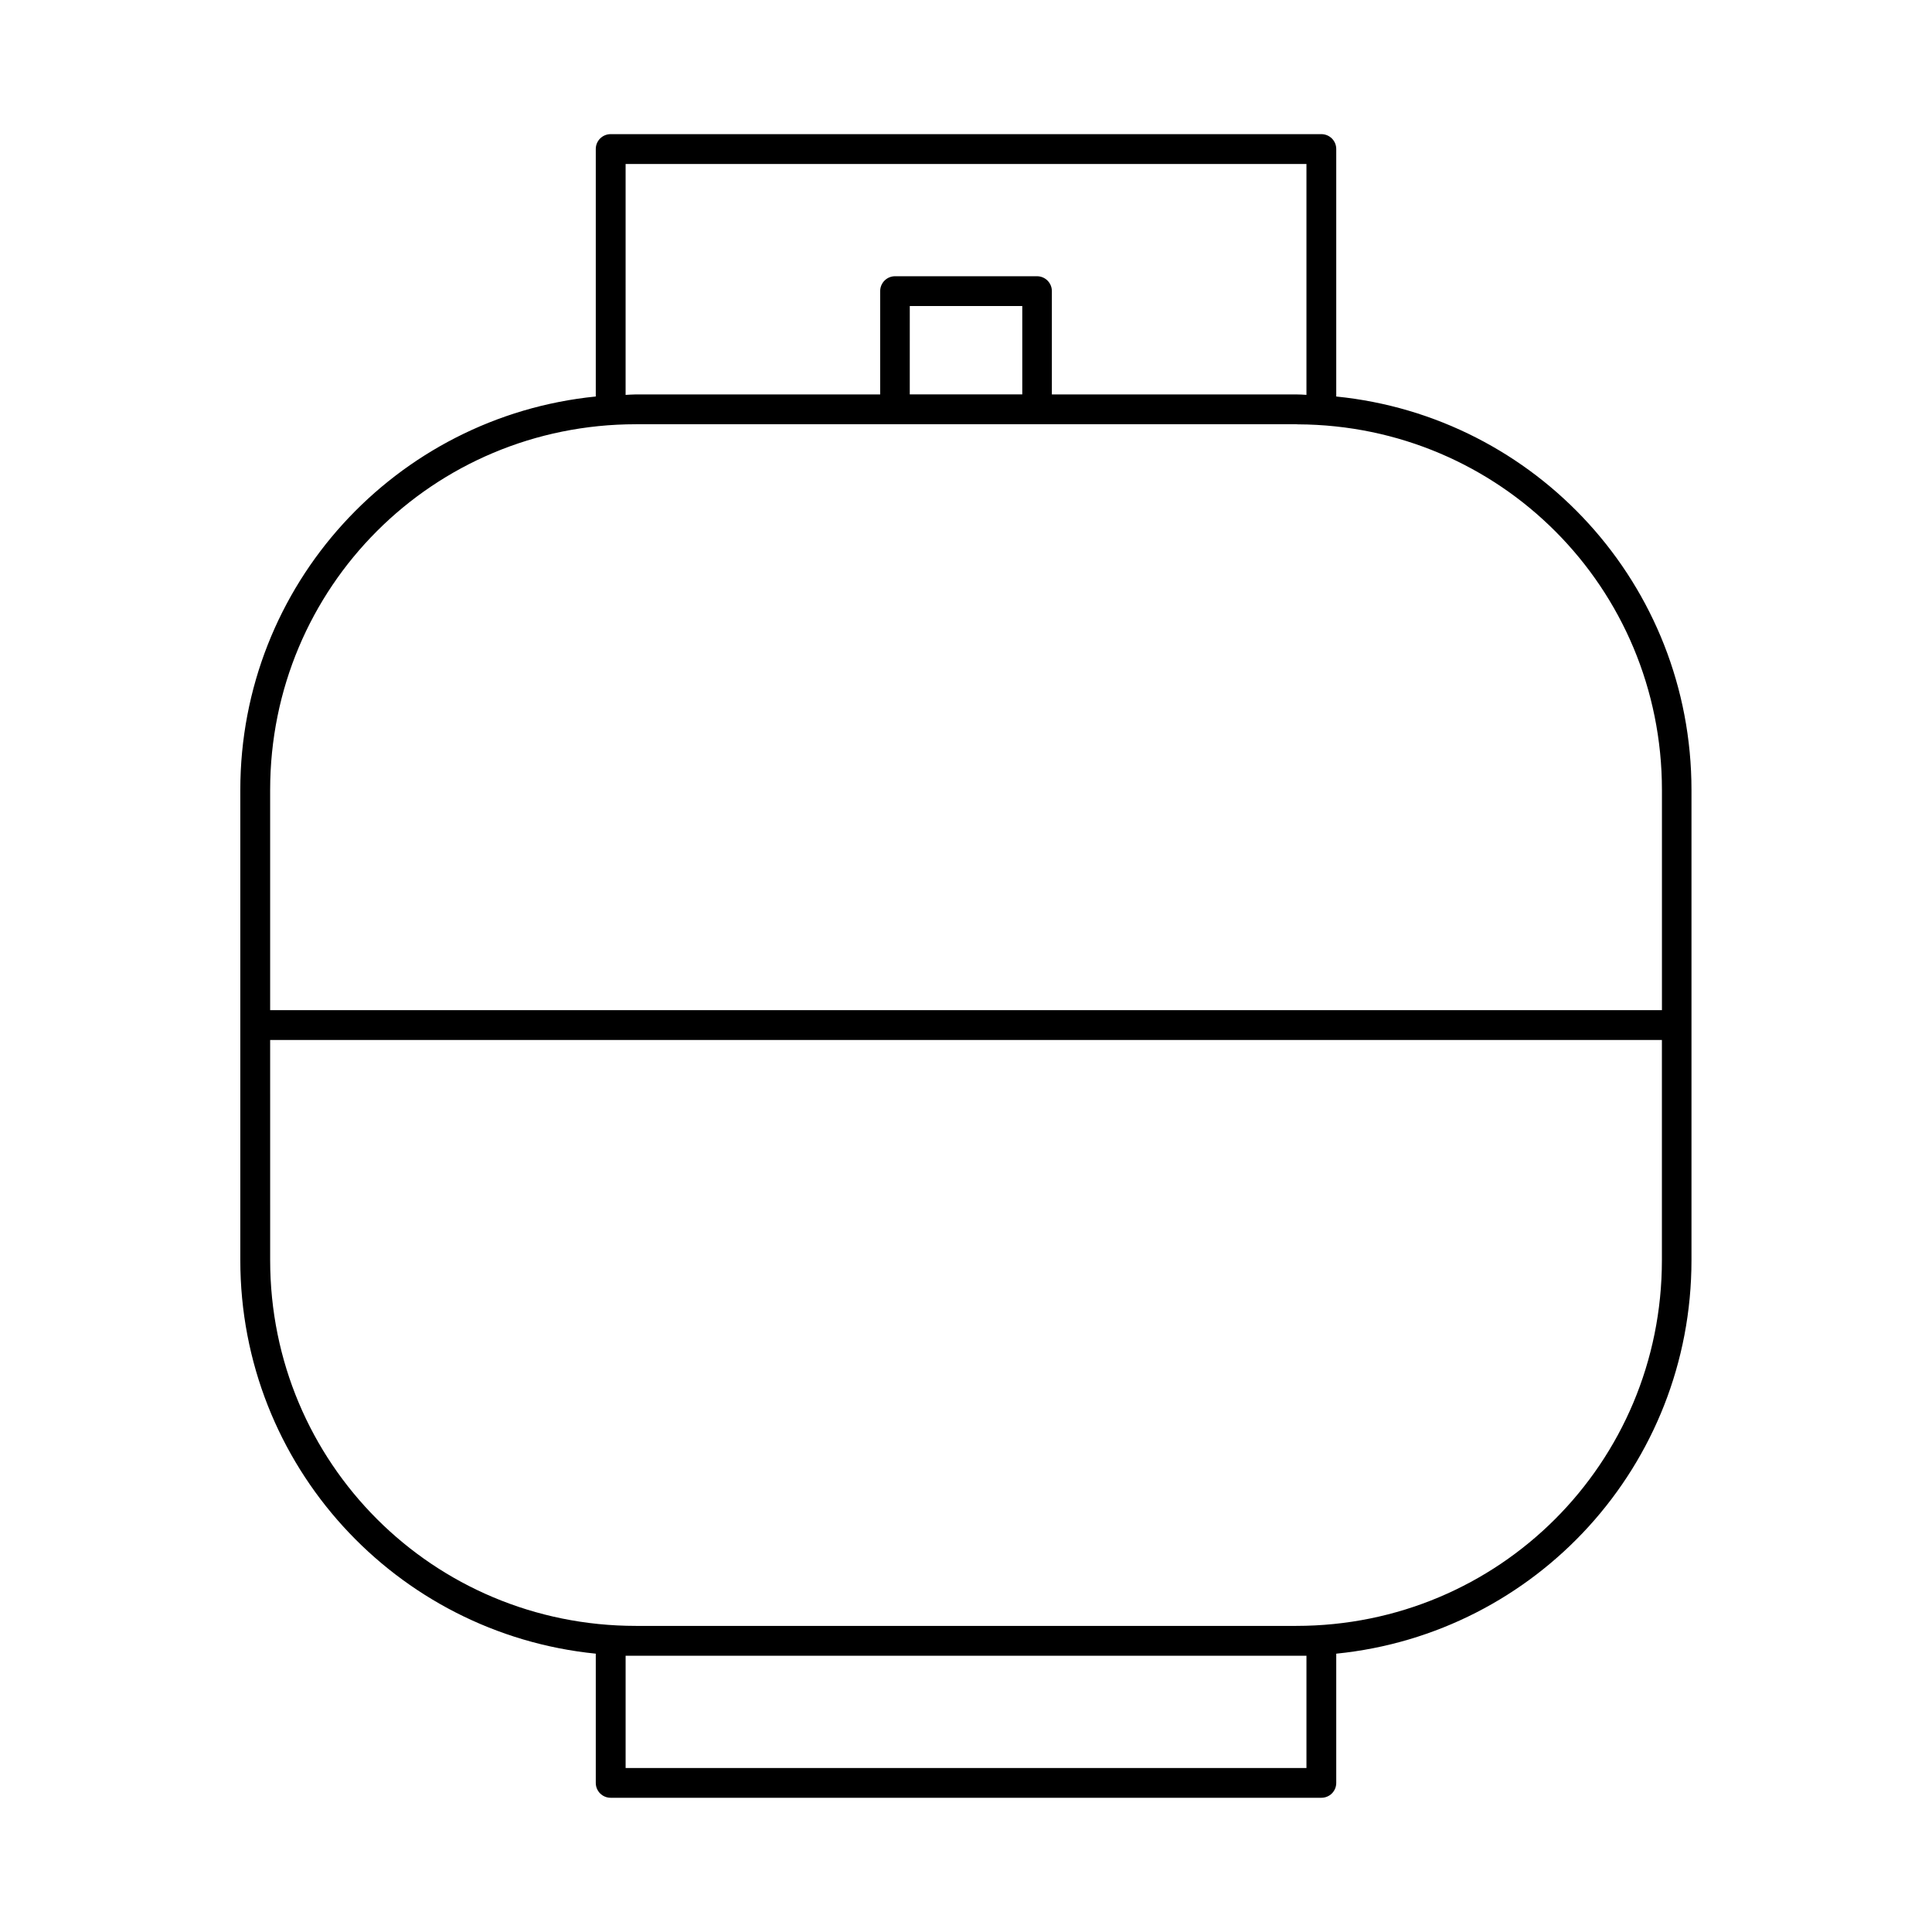
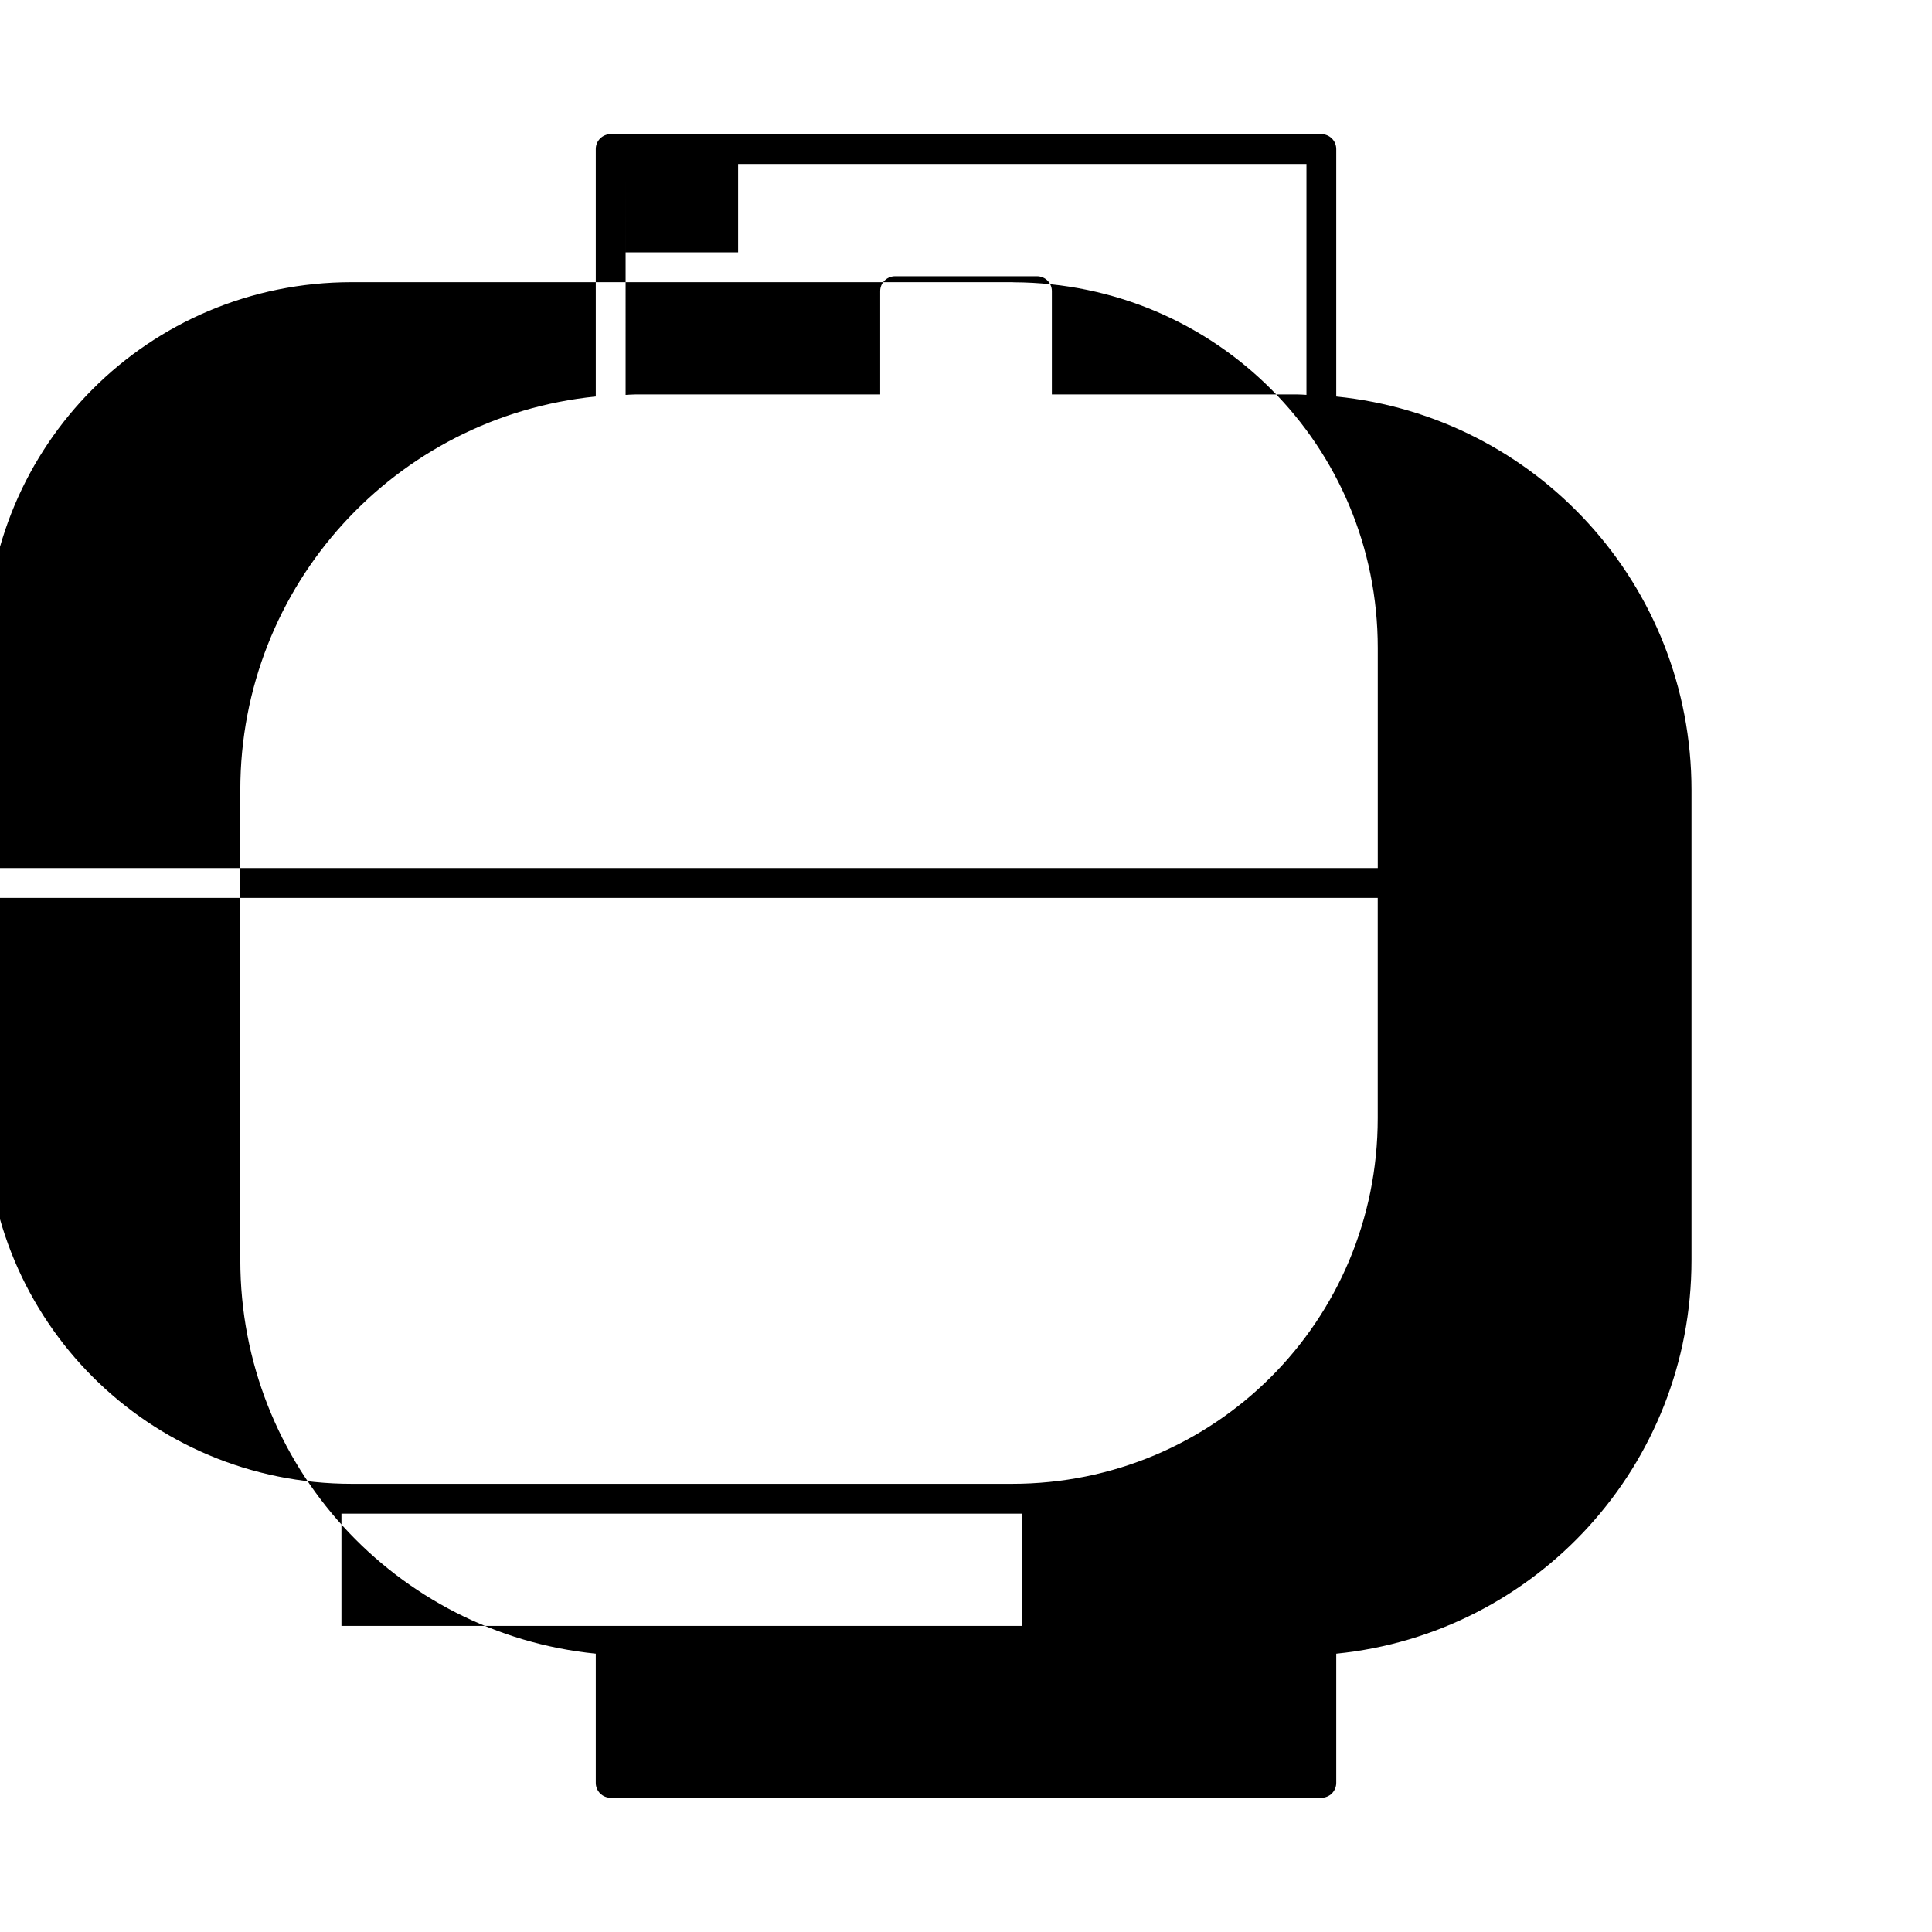
<svg xmlns="http://www.w3.org/2000/svg" fill="#000000" width="800px" height="800px" version="1.1" viewBox="144 144 512 512">
-   <path d="m305.84 179.55c-1.051-0.004-2.059 0.414-2.801 1.152-0.742 0.742-1.156 1.75-1.152 2.801v65.574c-52.973 5.316-94.203 49.895-94.203 104.29v124.58c0 54.395 41.23 98.973 94.203 104.29v34.242c-0.004 1.047 0.41 2.055 1.152 2.797 0.742 0.742 1.75 1.156 2.801 1.152h188.33c1.047 0.004 2.055-0.41 2.797-1.152 0.742-0.742 1.156-1.75 1.152-2.797v-34.238c52.973-5.309 94.141-49.891 94.141-104.29v-124.58c0-54.398-41.168-98.98-94.141-104.29v-65.578c0.004-1.051-0.41-2.059-1.152-2.801-0.742-0.738-1.75-1.156-2.797-1.152zm3.953 7.902h180.43v61.191c-0.922-0.059-1.754-0.117-2.723-0.117h-64.746v-27.367c0.012-2.164-1.727-3.93-3.891-3.953h-37.715c-2.16 0.023-3.898 1.789-3.891 3.949v27.367h-64.727c-0.117 0-0.234 0.016-0.355 0.016-0.812 0.016-1.586 0.059-2.383 0.117zm75.309 37.652h29.812v23.418h-29.816zm-72.57 31.32h174.97c0.148 0 0.316 0.031 0.465 0.031 53.539 0.238 96.465 43.309 96.465 96.91v58.332h-368.84v-58.332c0-53.758 43.184-96.938 96.941-96.938zm-96.941 163.18h368.83v58.348c0 53.758-43.168 96.926-96.926 96.926h-174.96c-53.758 0-96.941-43.168-96.941-96.926zm94.203 163.18h180.43v29.75h-180.43z" />
+   <path d="m305.84 179.55c-1.051-0.004-2.059 0.414-2.801 1.152-0.742 0.742-1.156 1.75-1.152 2.801v65.574c-52.973 5.316-94.203 49.895-94.203 104.29v124.58c0 54.395 41.23 98.973 94.203 104.29v34.242c-0.004 1.047 0.41 2.055 1.152 2.797 0.742 0.742 1.75 1.156 2.801 1.152h188.33c1.047 0.004 2.055-0.41 2.797-1.152 0.742-0.742 1.156-1.75 1.152-2.797v-34.238c52.973-5.309 94.141-49.891 94.141-104.29v-124.58c0-54.398-41.168-98.98-94.141-104.29v-65.578c0.004-1.051-0.41-2.059-1.152-2.801-0.742-0.738-1.75-1.156-2.797-1.152zm3.953 7.902h180.43v61.191c-0.922-0.059-1.754-0.117-2.723-0.117h-64.746v-27.367c0.012-2.164-1.727-3.93-3.891-3.953h-37.715c-2.16 0.023-3.898 1.789-3.891 3.949v27.367h-64.727c-0.117 0-0.234 0.016-0.355 0.016-0.812 0.016-1.586 0.059-2.383 0.117zh29.812v23.418h-29.816zm-72.57 31.32h174.97c0.148 0 0.316 0.031 0.465 0.031 53.539 0.238 96.465 43.309 96.465 96.91v58.332h-368.84v-58.332c0-53.758 43.184-96.938 96.941-96.938zm-96.941 163.18h368.83v58.348c0 53.758-43.168 96.926-96.926 96.926h-174.96c-53.758 0-96.941-43.168-96.941-96.926zm94.203 163.18h180.43v29.75h-180.43z" />
</svg>